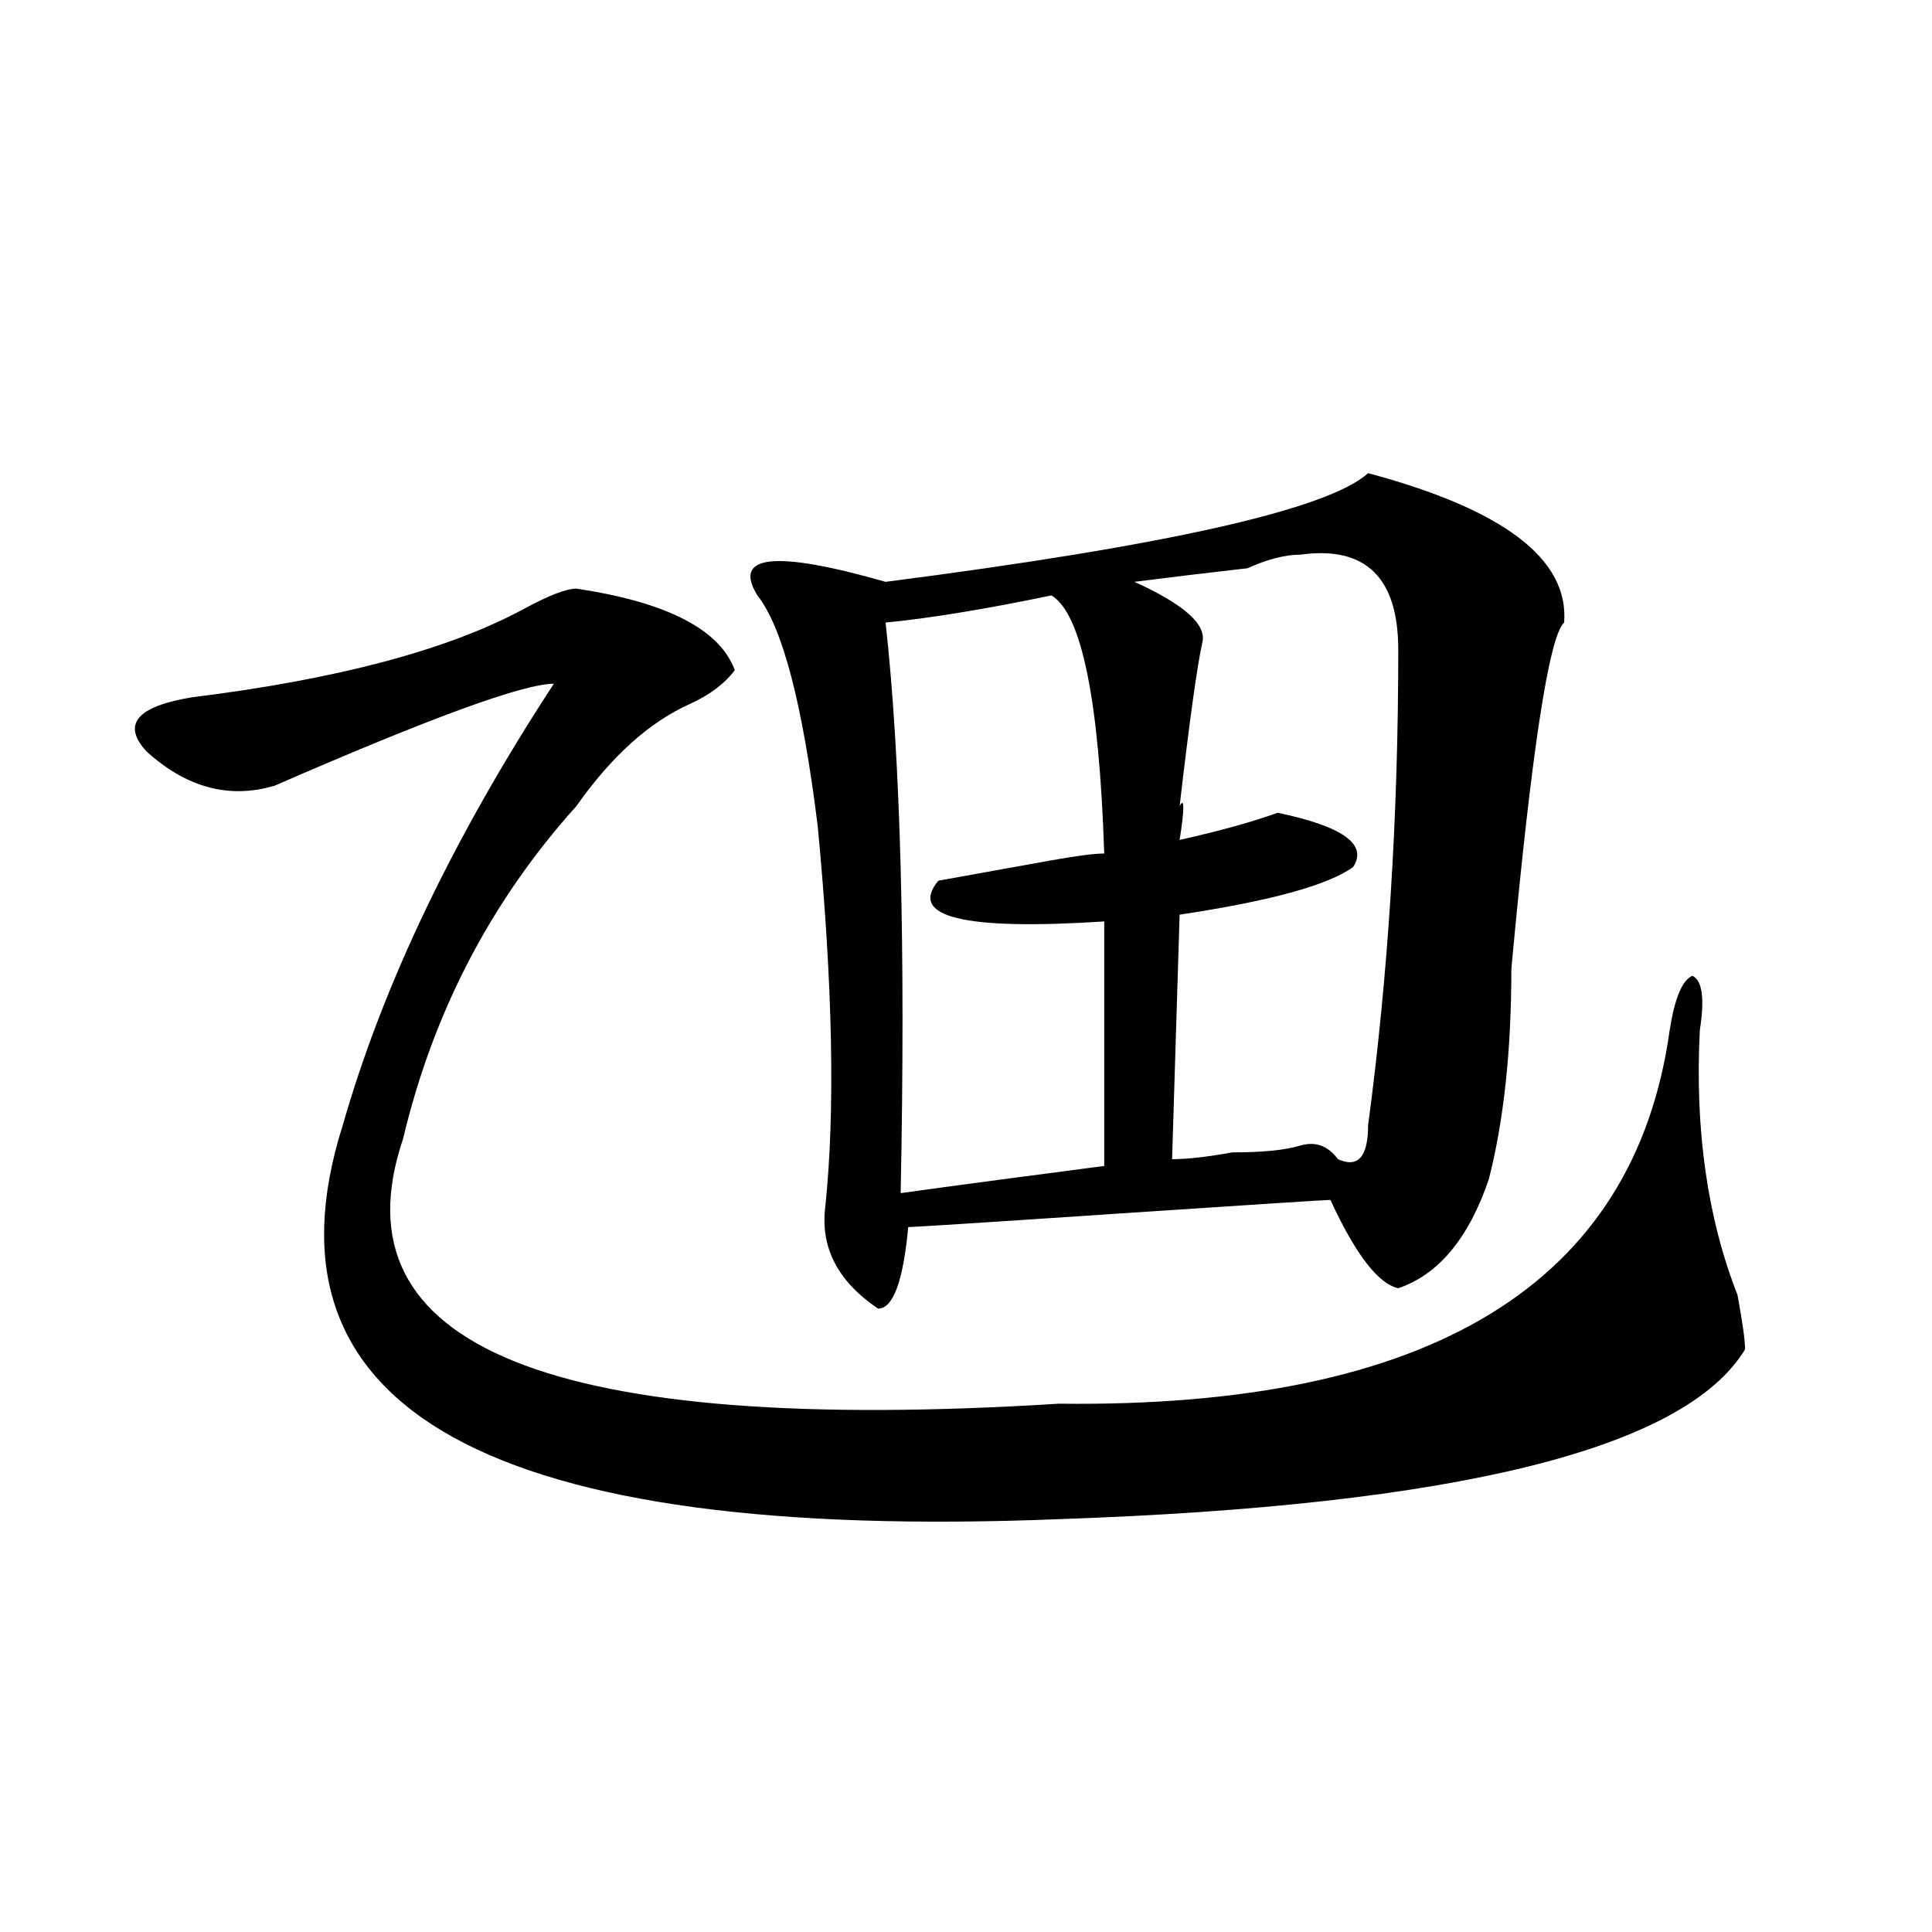
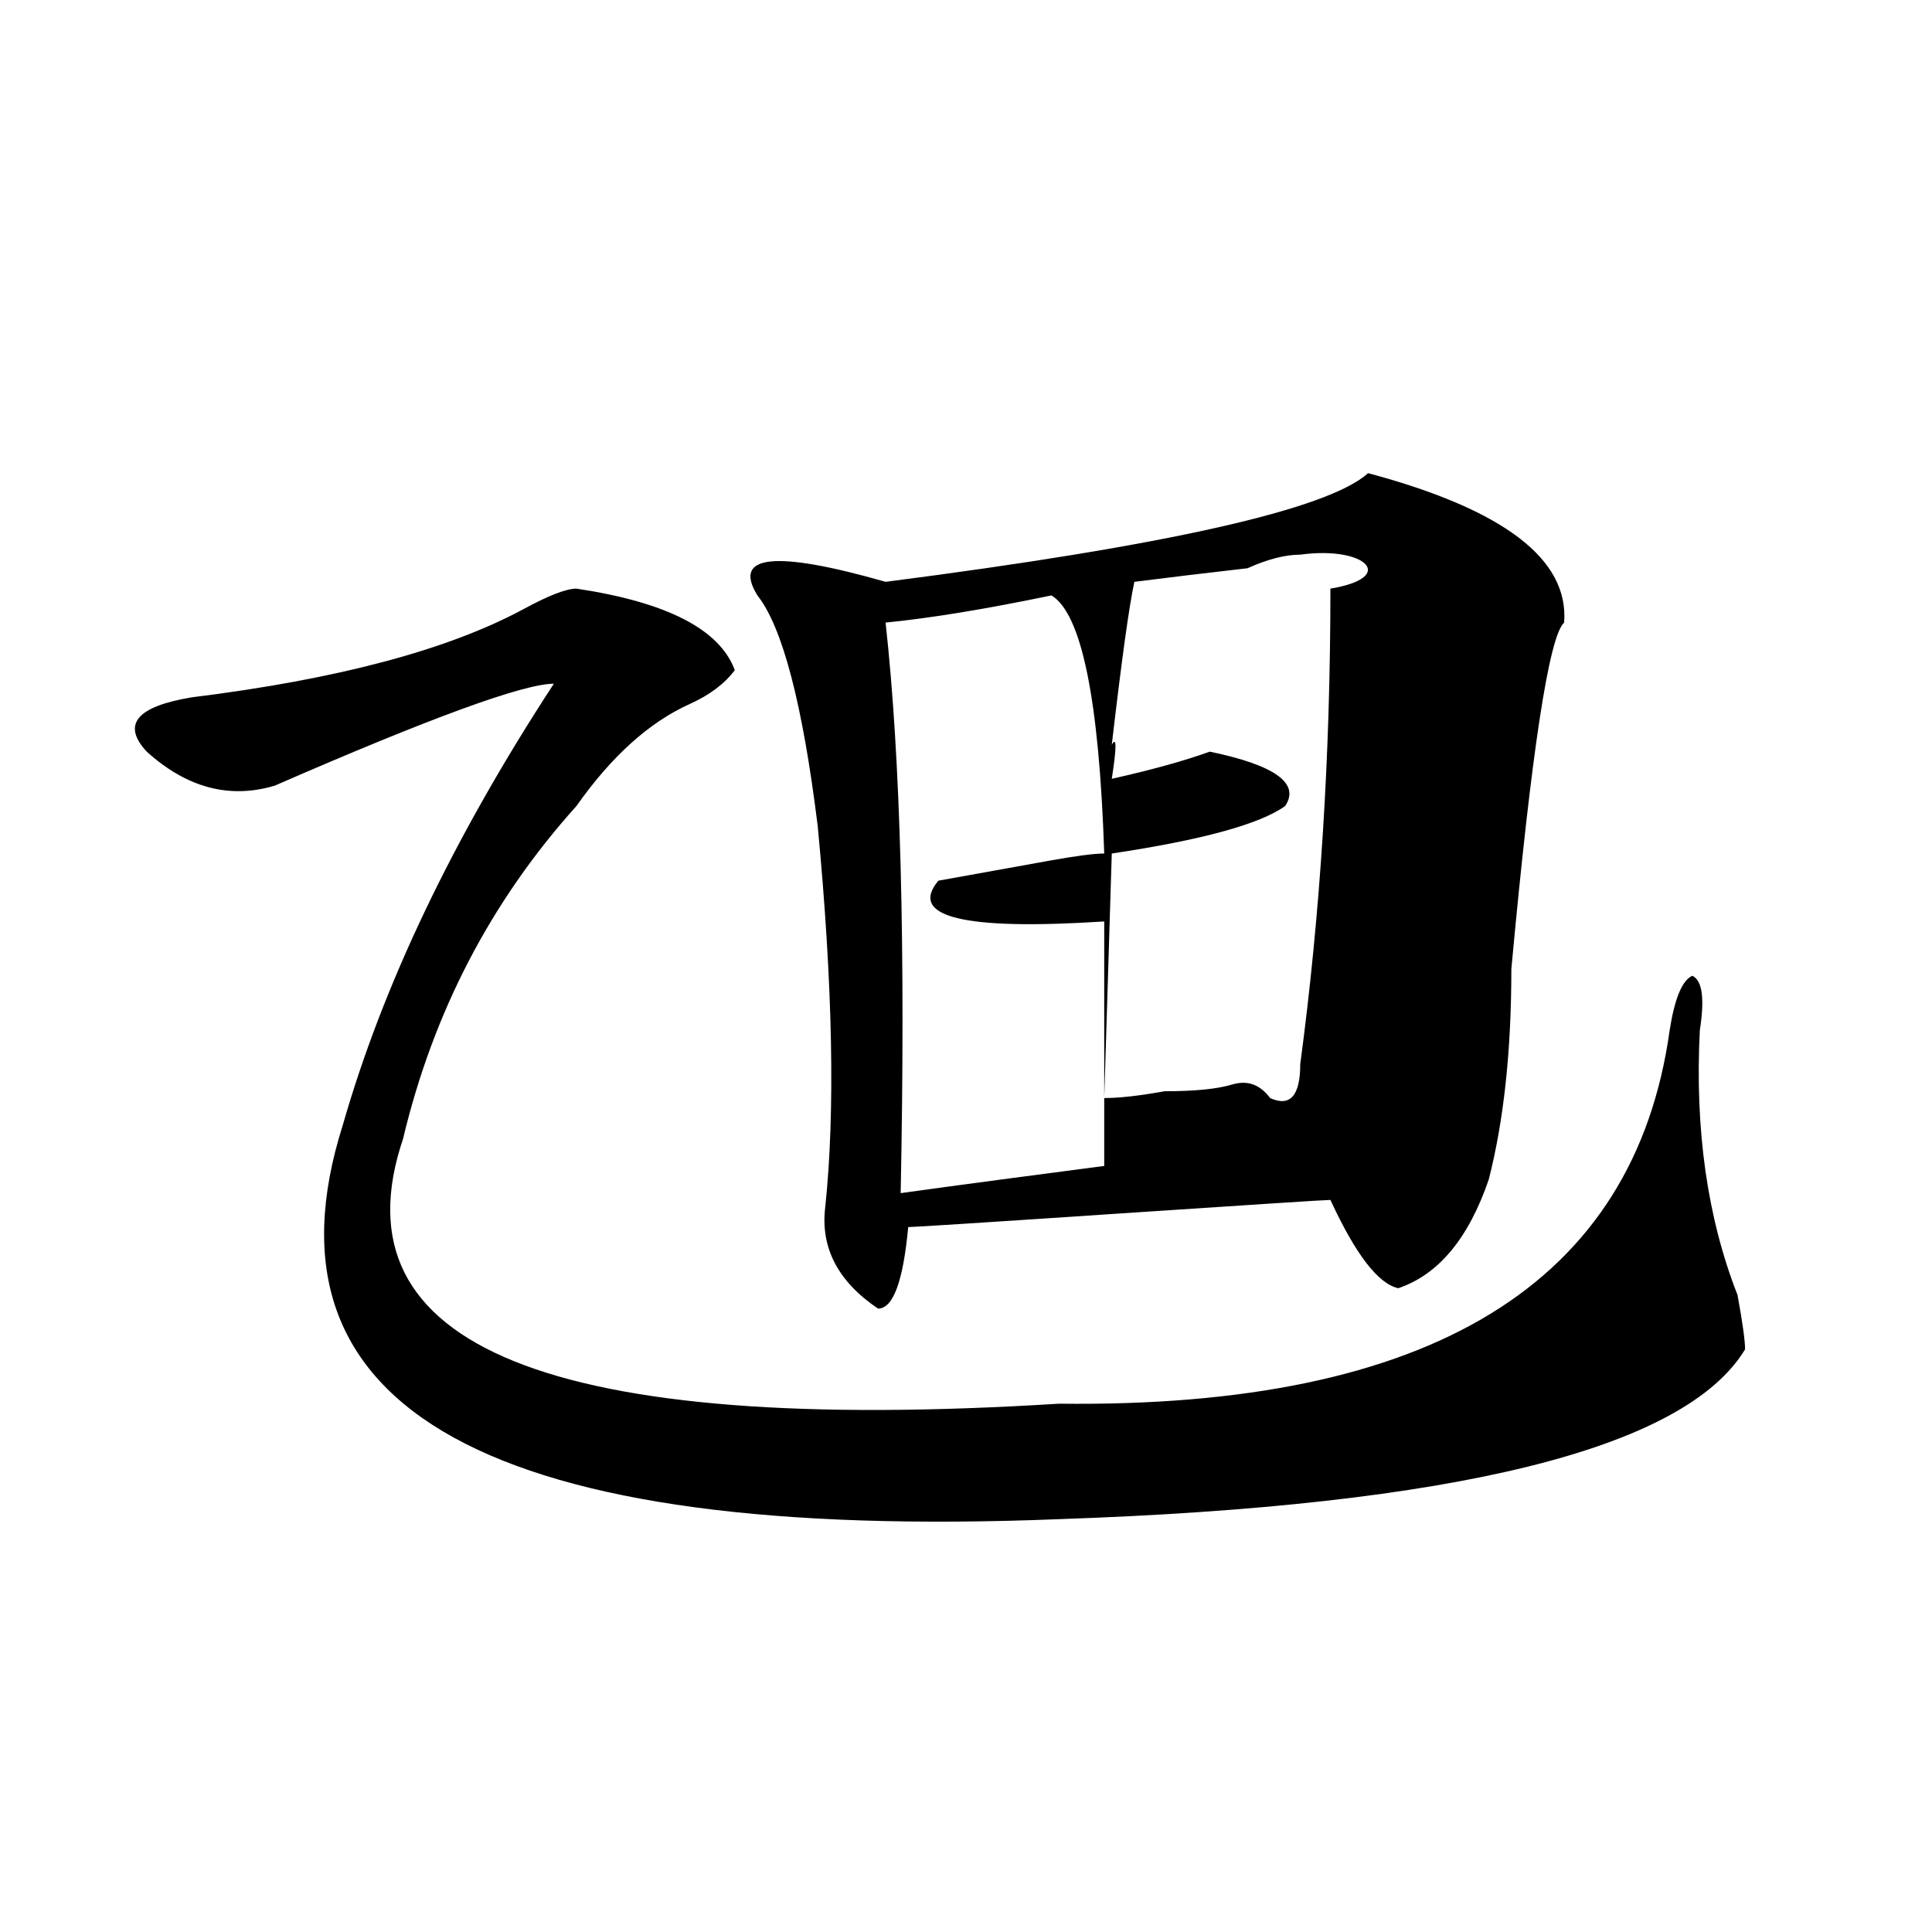
<svg xmlns="http://www.w3.org/2000/svg" version="1.1" id="图层_1" x="0px" y="0px" width="1000px" height="1000px" viewBox="0 0 1000 1000" enable-background="new 0 0 1000 1000" xml:space="preserve">
-   <path d="M298.383,304.672c46.828,7.031,74.145,21.094,81.949,42.188c-5.244,7.031-13.049,12.909-23.414,17.578  c-20.854,9.393-40.365,26.971-58.535,52.734c-44.268,49.219-74.145,106.677-89.754,172.266  c-36.463,107.831,76.705,153.534,339.504,137.109c192.495,2.362,297.858-62.073,316.09-193.359  c2.561-16.37,6.463-25.763,11.707-28.125c5.183,2.362,6.463,11.755,3.902,28.125c-2.622,51.581,3.902,97.284,19.512,137.109  c2.561,14.063,3.902,23.456,3.902,28.125c-31.219,51.581-149.631,80.859-355.113,87.891  c-294.018,11.755-417.551-56.25-370.723-203.906c20.792-72.62,57.193-148.81,109.266-228.516  c-15.609,0-63.779,17.578-144.387,52.734c-23.414,7.031-45.548,1.208-66.34-17.578c-13.049-14.063-5.244-23.401,23.414-28.125  c75.425-9.338,132.68-24.609,171.703-45.703C284.054,308.187,293.139,304.672,298.383,304.672z M708.129,244.906  c70.242,18.787,104.021,44.55,101.461,77.344c-7.805,7.031-16.951,66.797-27.316,179.297c0,42.188-3.902,78.552-11.707,108.984  c-10.427,30.487-26.036,49.219-46.828,56.25c-10.427-2.307-22.134-17.578-35.121-45.703c-2.622,0-39.023,2.362-109.266,7.031  c-70.242,4.724-106.705,7.031-109.266,7.031c-2.622,28.125-7.805,42.188-15.609,42.188c-20.854-14.063-29.938-31.641-27.316-52.734  c5.183-49.219,3.902-114.807-3.902-196.875c-7.805-63.281-18.231-103.107-31.219-119.531c-13.049-21.094,9.085-23.401,66.34-7.031  C604.046,282.424,687.275,263.693,708.129,244.906z M544.23,308.187c-33.841,7.031-62.438,11.755-85.852,14.063  c7.805,70.313,10.365,168.75,7.805,295.313c33.779-4.669,68.9-9.338,105.363-14.063V476.937  c-72.864,4.724-101.461-2.307-85.852-21.094c12.987-2.307,32.499-5.823,58.535-10.547c12.987-2.307,22.072-3.516,27.316-3.516  C568.925,362.13,559.84,317.581,544.23,308.187z M673.008,287.094c-7.805,0-16.951,2.362-27.316,7.031  c-20.854,2.362-40.365,4.724-58.535,7.031c25.975,11.755,37.682,22.302,35.121,31.641c-2.622,11.755-6.524,39.88-11.707,84.375  c2.561-4.669,2.561,1.208,0,17.578c20.792-4.669,37.682-9.338,50.73-14.063c33.779,7.031,46.828,16.425,39.023,28.125  c-13.049,9.393-42.926,17.578-89.754,24.609l-3.902,126.563c7.805,0,18.17-1.154,31.219-3.516c15.609,0,27.316-1.154,35.121-3.516  c7.805-2.307,14.268,0,19.512,7.031c10.365,4.724,15.609-1.154,15.609-17.578c10.365-77.344,15.609-159.357,15.609-246.094  C723.738,298.849,706.787,282.424,673.008,287.094z" />
+   <path d="M298.383,304.672c46.828,7.031,74.145,21.094,81.949,42.188c-5.244,7.031-13.049,12.909-23.414,17.578  c-20.854,9.393-40.365,26.971-58.535,52.734c-44.268,49.219-74.145,106.677-89.754,172.266  c-36.463,107.831,76.705,153.534,339.504,137.109c192.495,2.362,297.858-62.073,316.09-193.359  c2.561-16.37,6.463-25.763,11.707-28.125c5.183,2.362,6.463,11.755,3.902,28.125c-2.622,51.581,3.902,97.284,19.512,137.109  c2.561,14.063,3.902,23.456,3.902,28.125c-31.219,51.581-149.631,80.859-355.113,87.891  c-294.018,11.755-417.551-56.25-370.723-203.906c20.792-72.62,57.193-148.81,109.266-228.516  c-15.609,0-63.779,17.578-144.387,52.734c-23.414,7.031-45.548,1.208-66.34-17.578c-13.049-14.063-5.244-23.401,23.414-28.125  c75.425-9.338,132.68-24.609,171.703-45.703C284.054,308.187,293.139,304.672,298.383,304.672z M708.129,244.906  c70.242,18.787,104.021,44.55,101.461,77.344c-7.805,7.031-16.951,66.797-27.316,179.297c0,42.188-3.902,78.552-11.707,108.984  c-10.427,30.487-26.036,49.219-46.828,56.25c-10.427-2.307-22.134-17.578-35.121-45.703c-2.622,0-39.023,2.362-109.266,7.031  c-70.242,4.724-106.705,7.031-109.266,7.031c-2.622,28.125-7.805,42.188-15.609,42.188c-20.854-14.063-29.938-31.641-27.316-52.734  c5.183-49.219,3.902-114.807-3.902-196.875c-7.805-63.281-18.231-103.107-31.219-119.531c-13.049-21.094,9.085-23.401,66.34-7.031  C604.046,282.424,687.275,263.693,708.129,244.906z M544.23,308.187c-33.841,7.031-62.438,11.755-85.852,14.063  c7.805,70.313,10.365,168.75,7.805,295.313c33.779-4.669,68.9-9.338,105.363-14.063V476.937  c-72.864,4.724-101.461-2.307-85.852-21.094c12.987-2.307,32.499-5.823,58.535-10.547c12.987-2.307,22.072-3.516,27.316-3.516  C568.925,362.13,559.84,317.581,544.23,308.187z M673.008,287.094c-7.805,0-16.951,2.362-27.316,7.031  c-20.854,2.362-40.365,4.724-58.535,7.031c-2.622,11.755-6.524,39.88-11.707,84.375  c2.561-4.669,2.561,1.208,0,17.578c20.792-4.669,37.682-9.338,50.73-14.063c33.779,7.031,46.828,16.425,39.023,28.125  c-13.049,9.393-42.926,17.578-89.754,24.609l-3.902,126.563c7.805,0,18.17-1.154,31.219-3.516c15.609,0,27.316-1.154,35.121-3.516  c7.805-2.307,14.268,0,19.512,7.031c10.365,4.724,15.609-1.154,15.609-17.578c10.365-77.344,15.609-159.357,15.609-246.094  C723.738,298.849,706.787,282.424,673.008,287.094z" />
</svg>